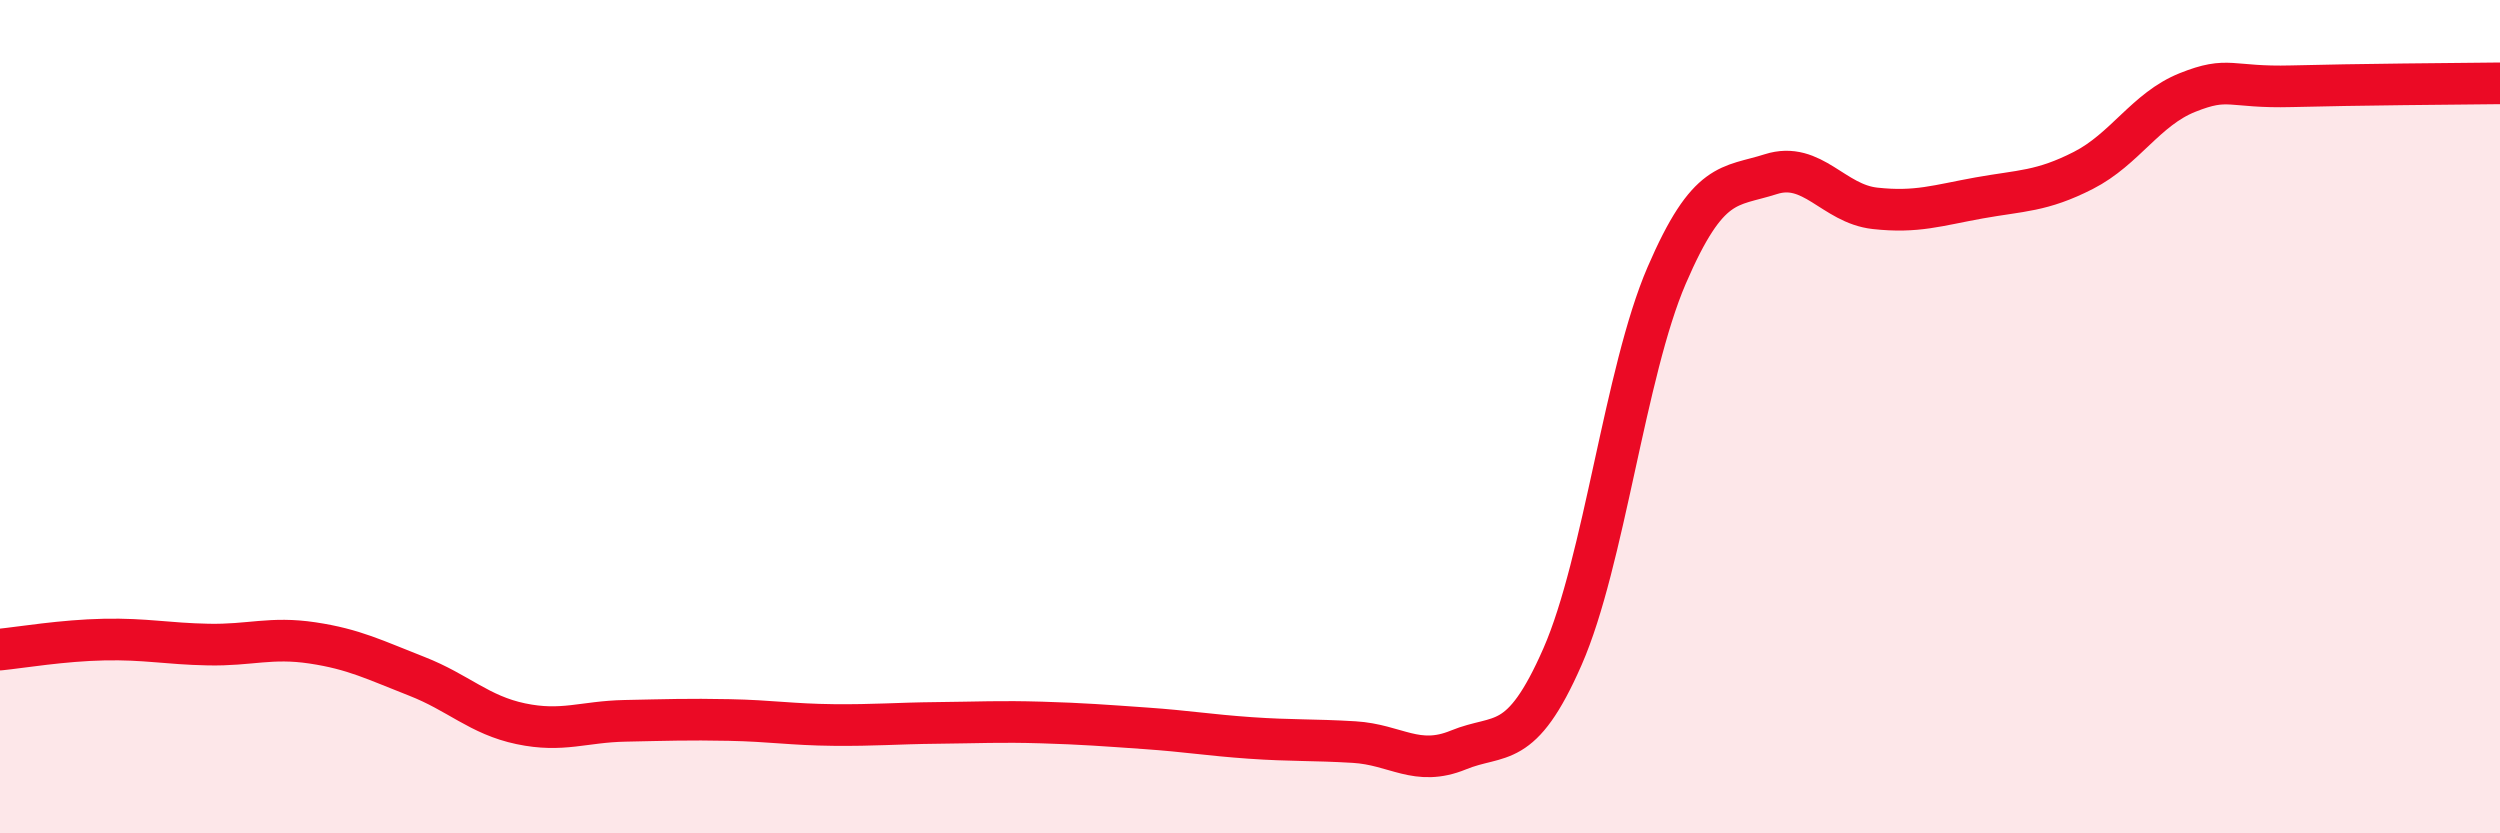
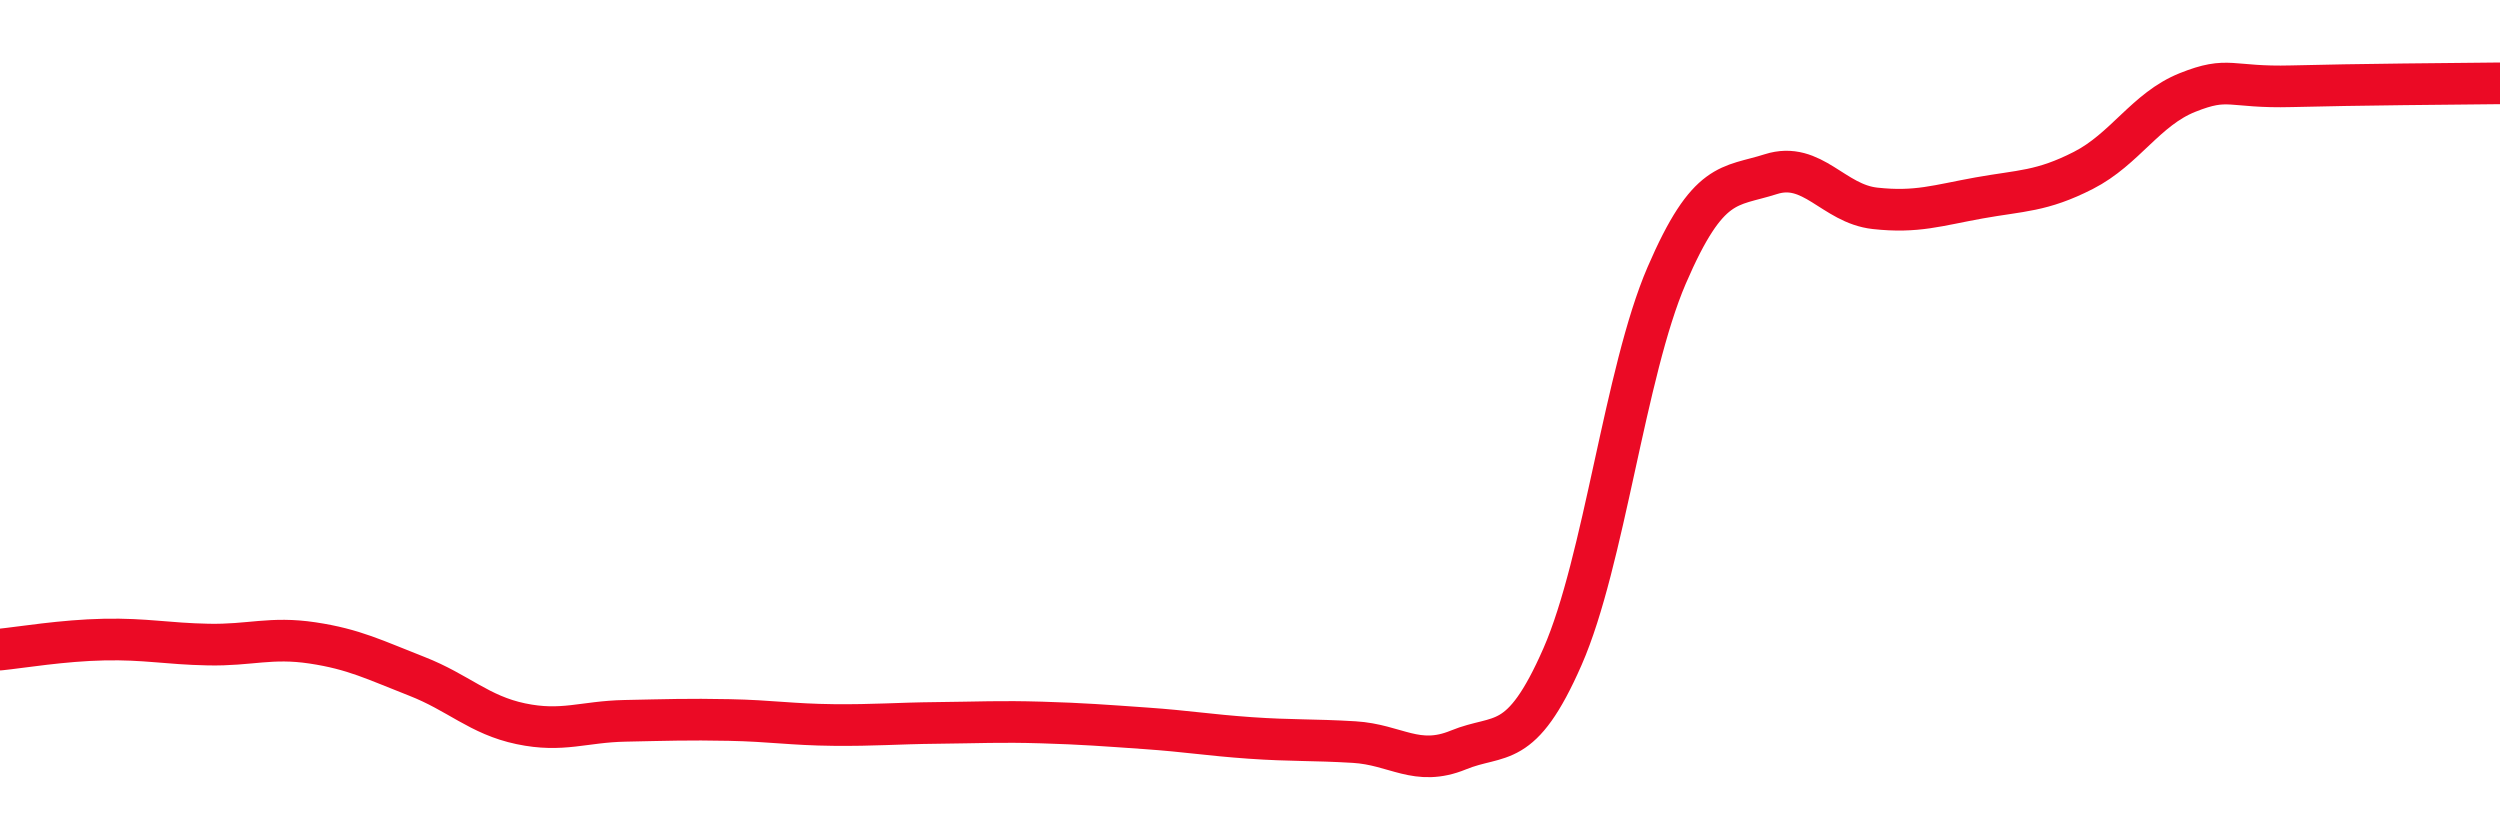
<svg xmlns="http://www.w3.org/2000/svg" width="60" height="20" viewBox="0 0 60 20">
-   <path d="M 0,15.59 C 0.5,15.54 1.5,15.37 2.5,15.35 C 3.5,15.33 4,15.45 5,15.47 C 6,15.49 6.5,15.28 7.5,15.43 C 8.5,15.58 9,15.84 10,16.23 C 11,16.62 11.5,17.16 12.5,17.37 C 13.5,17.58 14,17.32 15,17.3 C 16,17.28 16.5,17.26 17.5,17.28 C 18.5,17.3 19,17.39 20,17.4 C 21,17.41 21.5,17.36 22.5,17.35 C 23.5,17.34 24,17.31 25,17.34 C 26,17.37 26.5,17.41 27.5,17.48 C 28.5,17.55 29,17.64 30,17.71 C 31,17.78 31.5,17.75 32.5,17.81 C 33.5,17.87 34,18.41 35,18 C 36,17.59 36.5,18.04 37.5,15.76 C 38.5,13.48 39,8.93 40,6.61 C 41,4.29 41.5,4.5 42.5,4.18 C 43.5,3.86 44,4.89 45,5 C 46,5.11 46.5,4.93 47.5,4.75 C 48.5,4.57 49,4.6 50,4.09 C 51,3.58 51.5,2.62 52.5,2.22 C 53.5,1.82 53.5,2.11 55,2.07 C 56.5,2.03 59,2.01 60,2L60 20L0 20Z" fill="#EB0A25" opacity="0.1" stroke-linecap="round" stroke-linejoin="round" />
  <path d="M 0,15.59 C 0.5,15.54 1.5,15.37 2.5,15.35 C 3.5,15.33 4,15.45 5,15.47 C 6,15.49 6.5,15.28 7.5,15.43 C 8.5,15.58 9,15.84 10,16.23 C 11,16.62 11.5,17.16 12.5,17.37 C 13.5,17.58 14,17.32 15,17.3 C 16,17.28 16.5,17.26 17.5,17.28 C 18.5,17.3 19,17.39 20,17.4 C 21,17.41 21.5,17.36 22.5,17.35 C 23.5,17.34 24,17.31 25,17.34 C 26,17.37 26.5,17.41 27.5,17.48 C 28.5,17.55 29,17.64 30,17.71 C 31,17.78 31.5,17.75 32.5,17.81 C 33.5,17.87 34,18.41 35,18 C 36,17.59 36.5,18.04 37.5,15.76 C 38.5,13.48 39,8.93 40,6.61 C 41,4.29 41.5,4.5 42.5,4.18 C 43.5,3.86 44,4.89 45,5 C 46,5.11 46.5,4.93 47.5,4.75 C 48.5,4.57 49,4.6 50,4.09 C 51,3.58 51.5,2.62 52.5,2.22 C 53.5,1.82 53.5,2.11 55,2.07 C 56.5,2.03 59,2.01 60,2" stroke="#EB0A25" stroke-width="1" fill="none" stroke-linecap="round" stroke-linejoin="round" />
</svg>